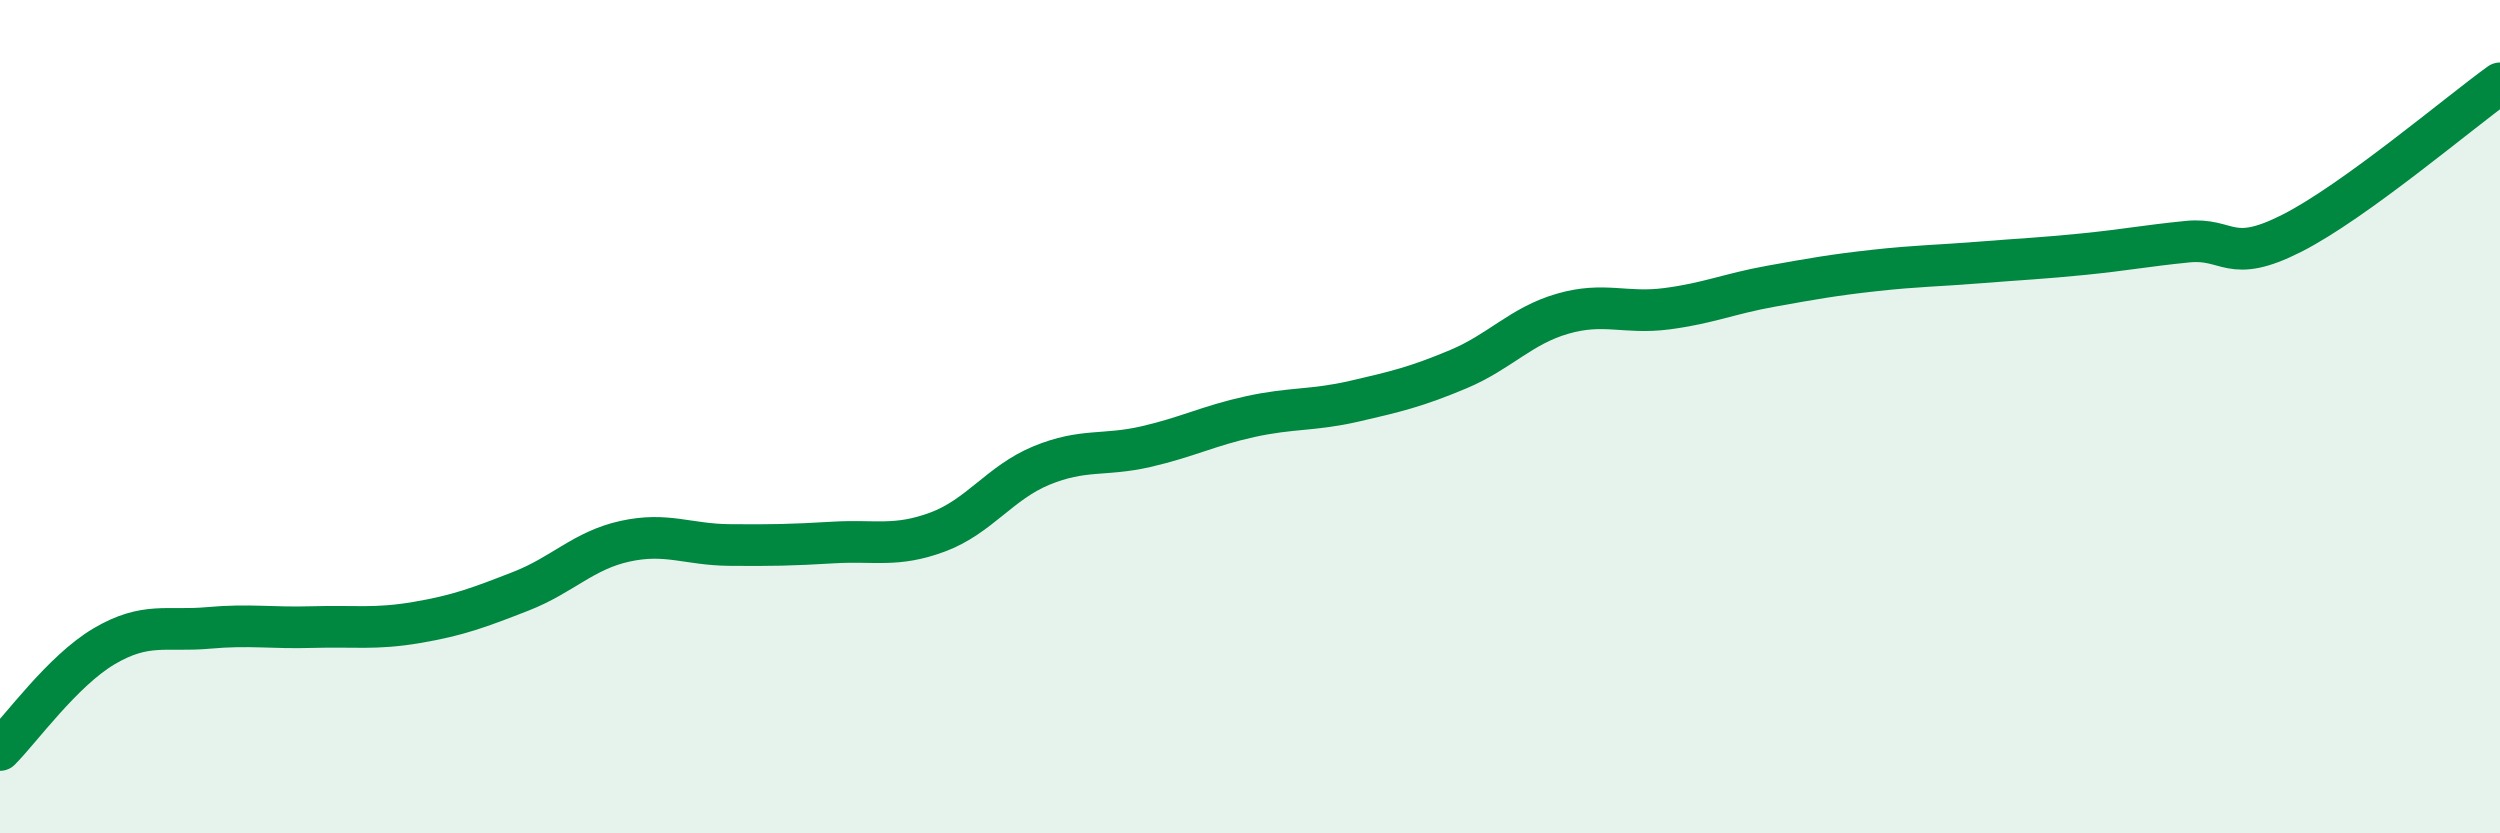
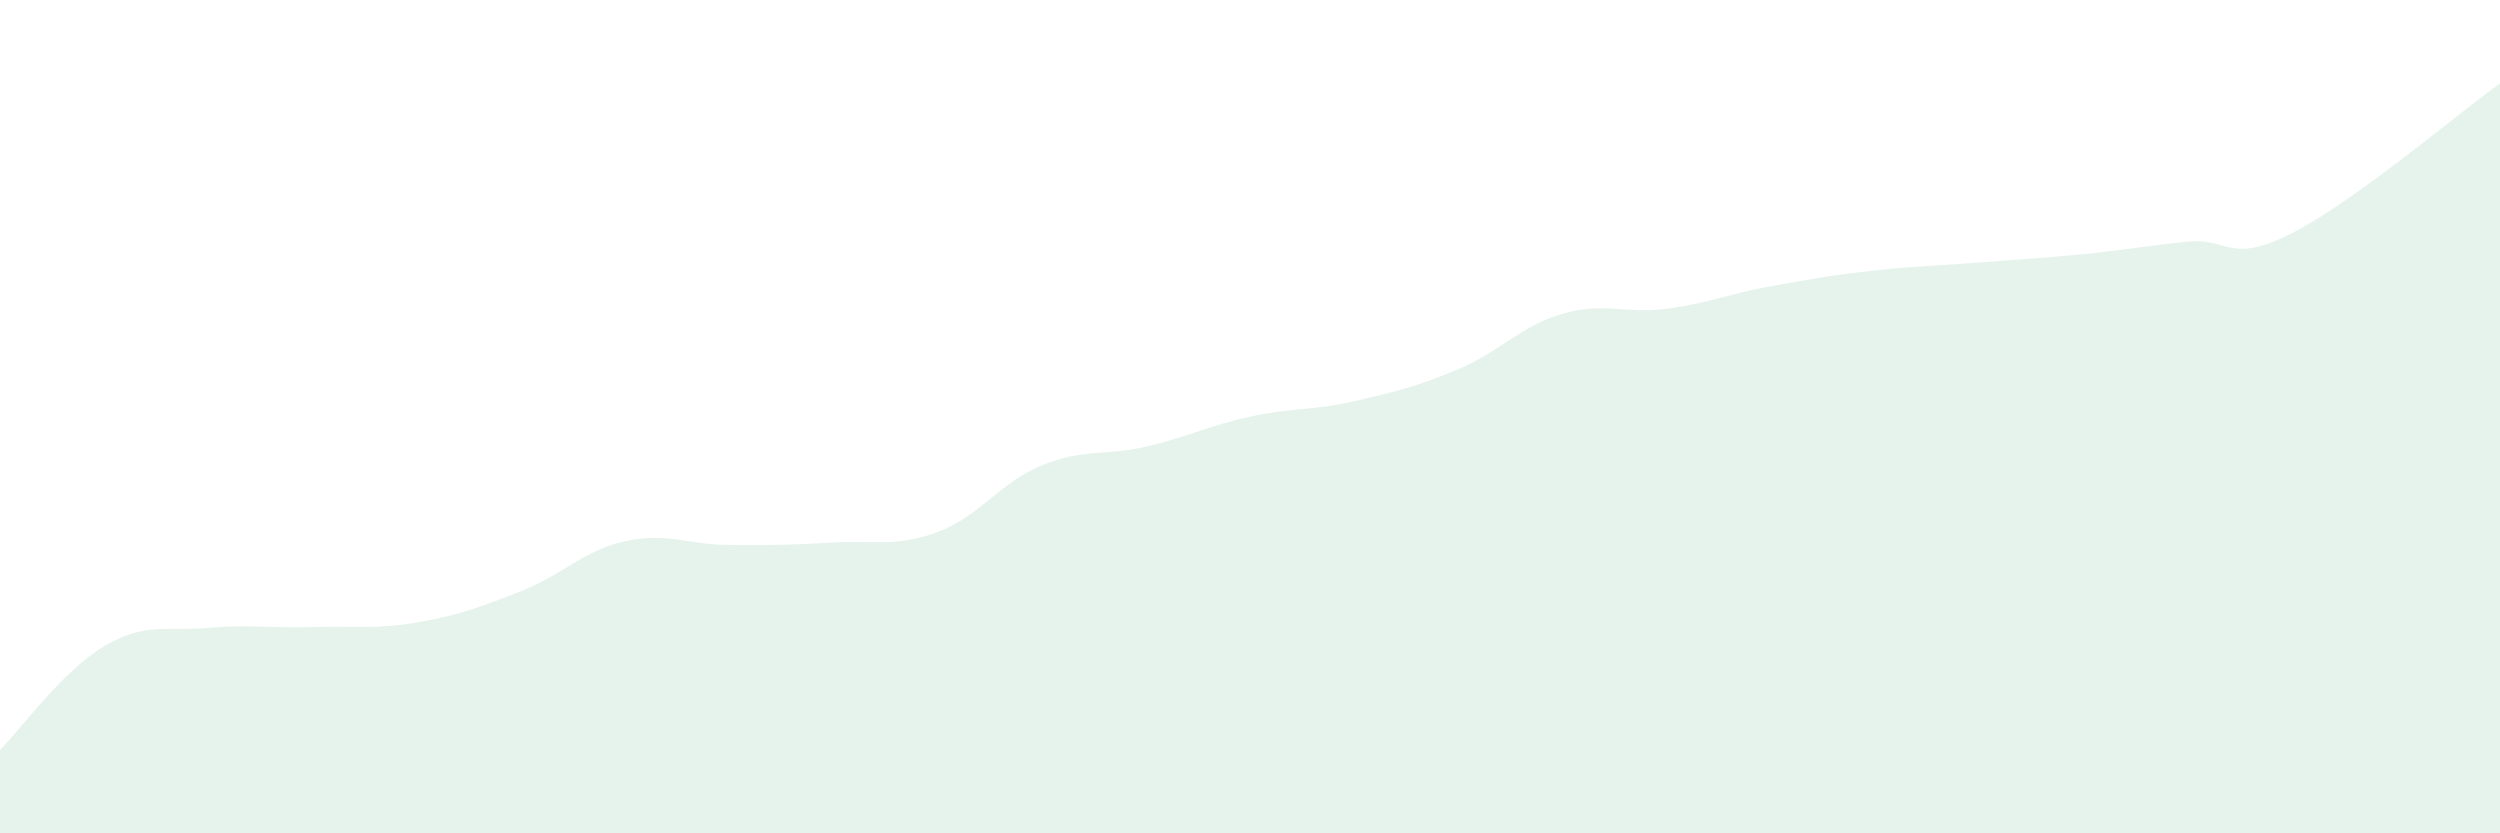
<svg xmlns="http://www.w3.org/2000/svg" width="60" height="20" viewBox="0 0 60 20">
  <path d="M 0,18 C 0.5,17.5 1.5,16.1 2.5,15.51 C 3.5,14.92 4,15.16 5,15.07 C 6,14.98 6.5,15.08 7.5,15.05 C 8.5,15.02 9,15.11 10,14.94 C 11,14.77 11.5,14.58 12.5,14.19 C 13.5,13.8 14,13.21 15,12.99 C 16,12.77 16.5,13.07 17.5,13.08 C 18.5,13.09 19,13.08 20,13.02 C 21,12.96 21.5,13.14 22.5,12.77 C 23.5,12.4 24,11.58 25,11.17 C 26,10.76 26.5,10.95 27.5,10.72 C 28.5,10.49 29,10.22 30,10 C 31,9.78 31.5,9.86 32.5,9.63 C 33.5,9.4 34,9.28 35,8.86 C 36,8.44 36.5,7.82 37.5,7.53 C 38.5,7.24 39,7.54 40,7.41 C 41,7.28 41.5,7.05 42.5,6.87 C 43.5,6.69 44,6.6 45,6.49 C 46,6.38 46.5,6.38 47.5,6.3 C 48.5,6.22 49,6.2 50,6.1 C 51,6 51.5,5.9 52.5,5.8 C 53.5,5.7 53.5,6.36 55,5.6 C 56.5,4.84 59,2.72 60,2L60 20L0 20Z" fill="#008740" opacity="0.1" stroke-linecap="round" stroke-linejoin="round" />
-   <path d="M 0,18 C 0.5,17.5 1.5,16.1 2.5,15.51 C 3.5,14.92 4,15.16 5,15.07 C 6,14.98 6.5,15.08 7.5,15.05 C 8.5,15.02 9,15.11 10,14.94 C 11,14.77 11.5,14.58 12.5,14.19 C 13.5,13.8 14,13.21 15,12.99 C 16,12.77 16.5,13.07 17.5,13.08 C 18.5,13.09 19,13.08 20,13.02 C 21,12.96 21.5,13.14 22.5,12.77 C 23.5,12.4 24,11.58 25,11.17 C 26,10.76 26.5,10.95 27.5,10.72 C 28.5,10.49 29,10.22 30,10 C 31,9.78 31.5,9.86 32.5,9.63 C 33.5,9.4 34,9.28 35,8.86 C 36,8.44 36.5,7.82 37.5,7.53 C 38.5,7.24 39,7.54 40,7.41 C 41,7.28 41.5,7.05 42.5,6.87 C 43.5,6.69 44,6.6 45,6.49 C 46,6.38 46.5,6.38 47.5,6.3 C 48.5,6.22 49,6.2 50,6.1 C 51,6 51.5,5.9 52.5,5.8 C 53.5,5.7 53.5,6.36 55,5.6 C 56.5,4.84 59,2.72 60,2" stroke="#008740" stroke-width="1" fill="none" stroke-linecap="round" stroke-linejoin="round" />
</svg>